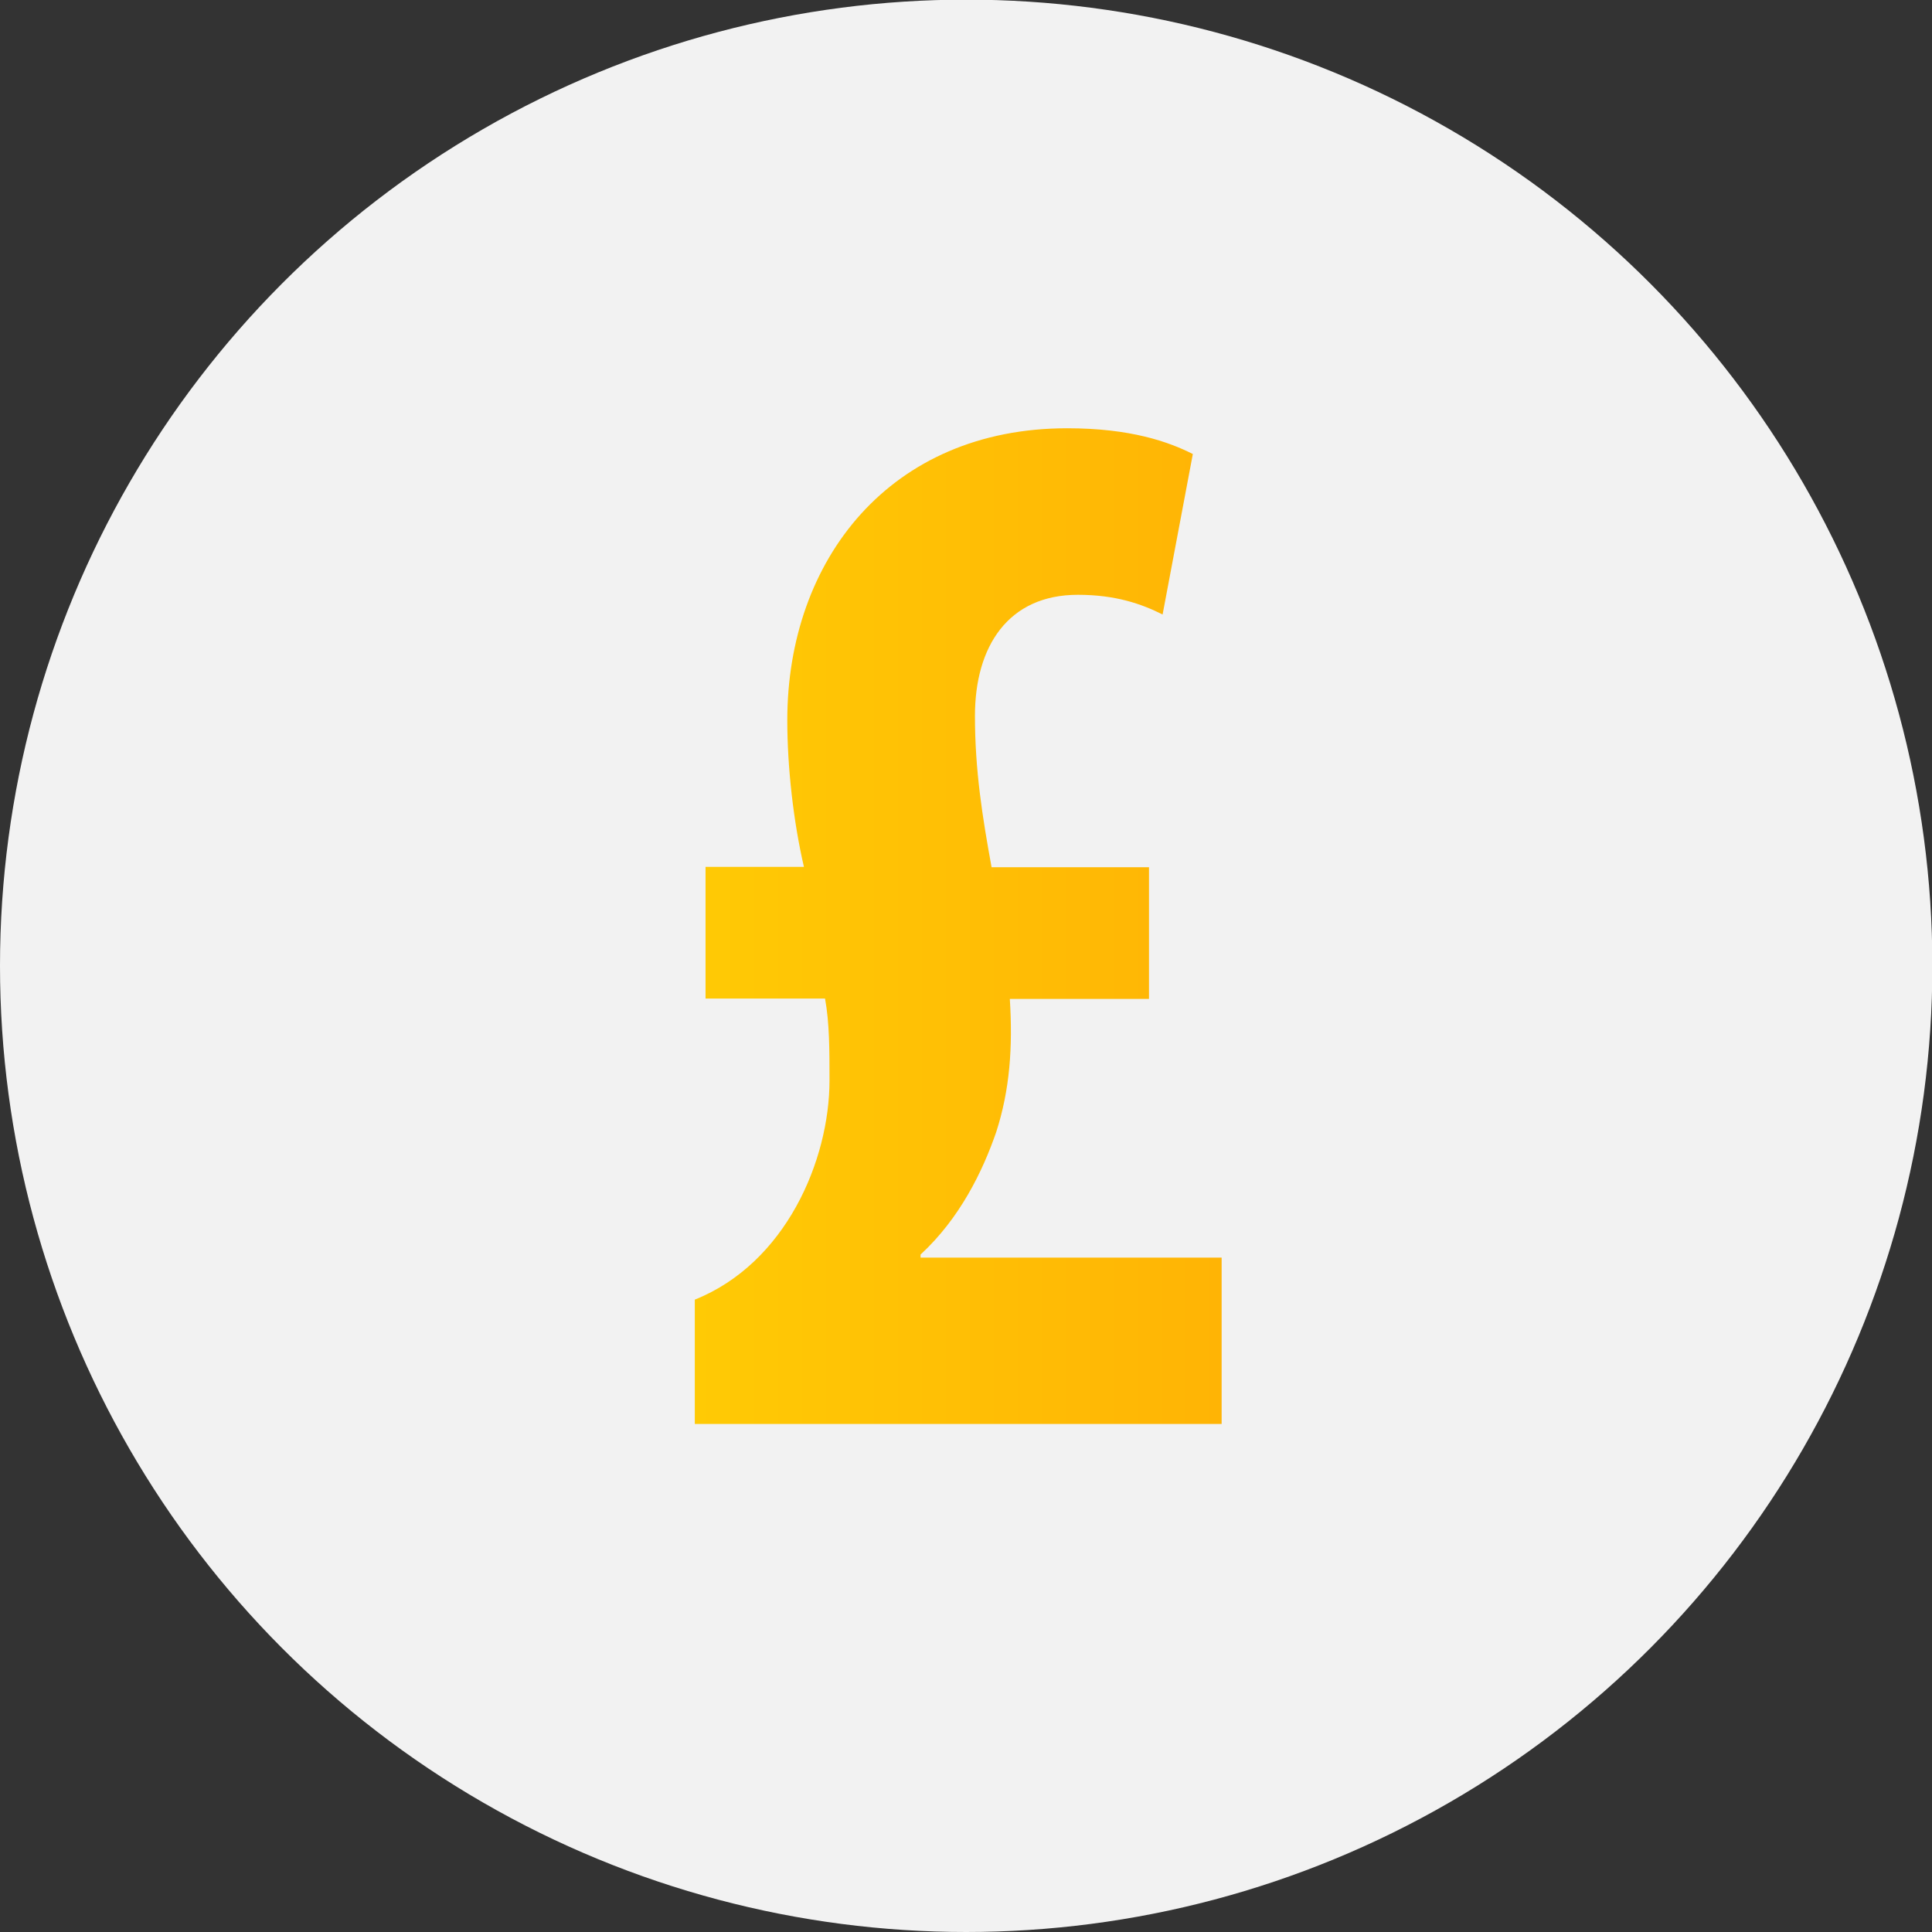
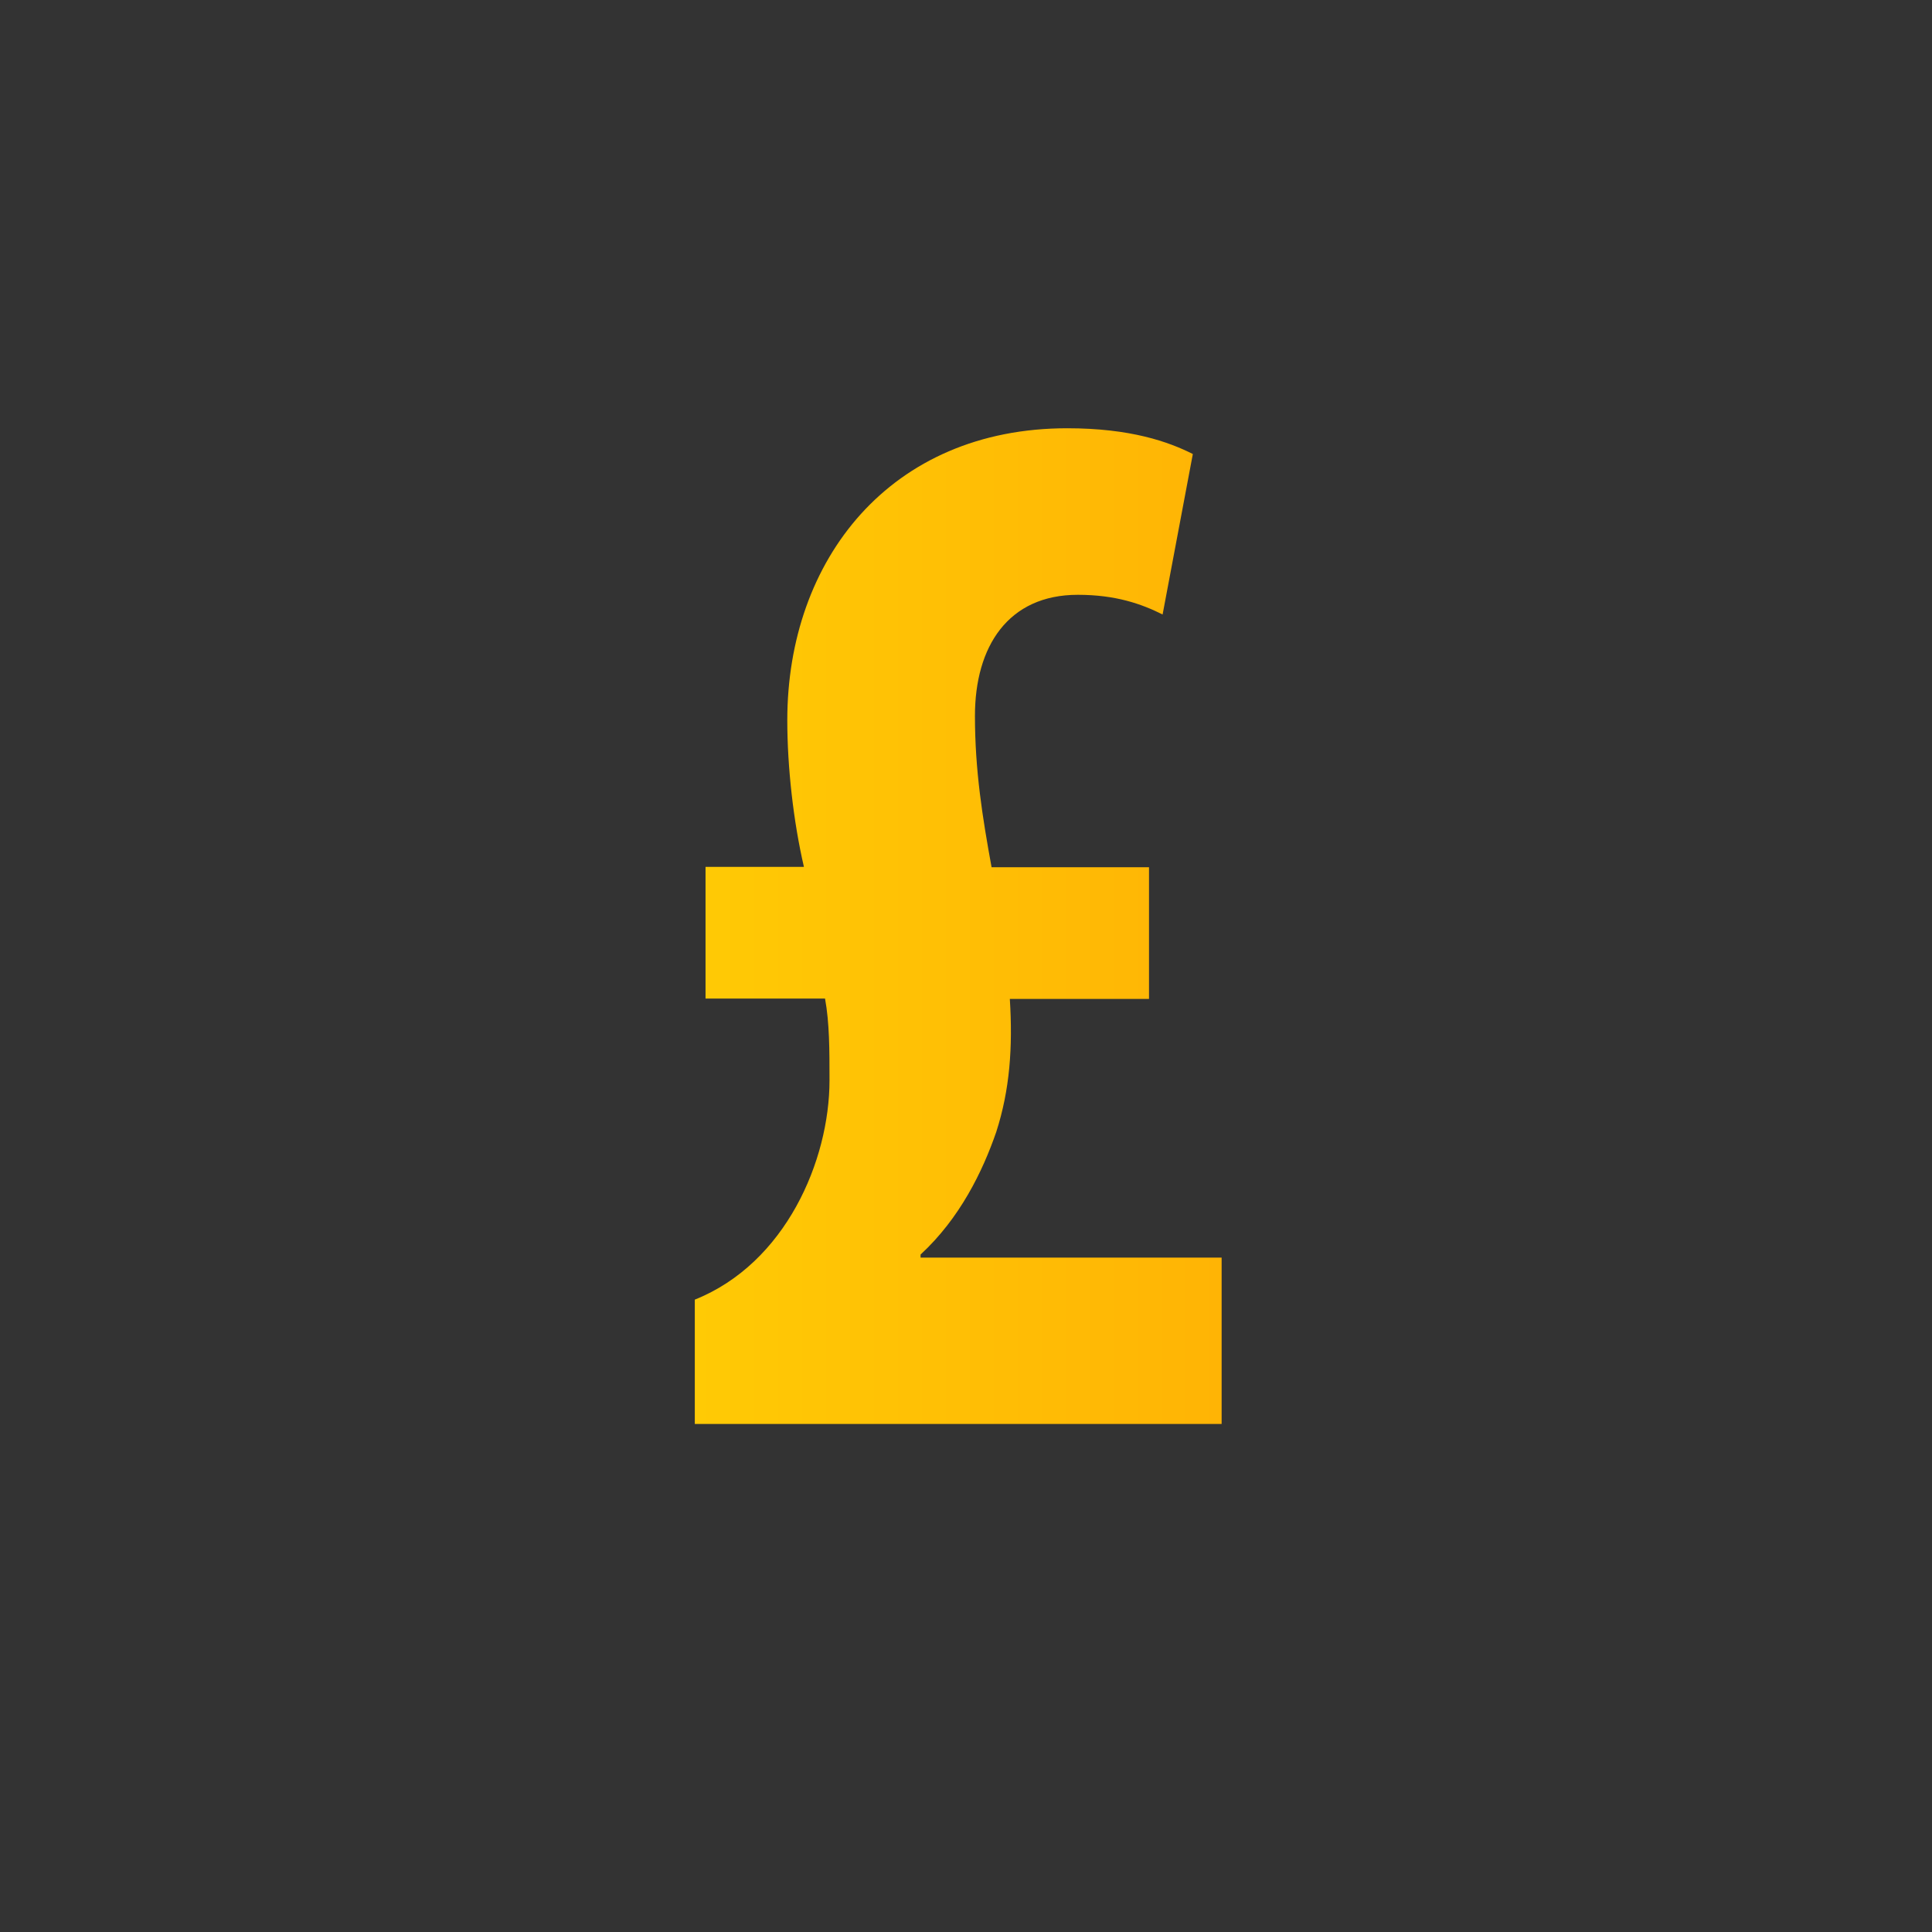
<svg xmlns="http://www.w3.org/2000/svg" version="1.1" id="Layer_1" x="0px" y="0px" width="1080px" height="1080px" viewBox="0 0 1080 1080" style="enable-background:new 0 0 1080 1080;" xml:space="preserve">
  <rect x="0" y="0" width="1080" height="1080" fill="#333333" stroke="none" />
  <style type="text/css">
	.st0{fill:#F2F2F2;}
	.st1{fill:url(#SVGID_1_);}
	.st2{fill:url(#SVGID_00000176735967556617784020000012098048324089890458_);}
	.st3{fill:url(#SVGID_00000142174151405430776460000005163023844010662034_);}
	.st4{fill:url(#SVGID_00000142133741236331350220000000312493804071326134_);}
	.st5{fill:url(#SVGID_00000176721346237886368910000001266013357432668084_);}
	.st6{fill:url(#SVGID_00000090272620230579869250000001439385514031763856_);}
	.st7{fill:url(#SVGID_00000080206515696138727770000004954008315221945496_);}
	.st8{fill:url(#SVGID_00000084521758128389267980000013764005750785631889_);}
</style>
-   <circle class="st0" cx="540.1" cy="539.9" r="540.1" />
  <g>
    <linearGradient id="SVGID_1_" gradientUnits="userSpaceOnUse" x1="388.357" y1="517.601" x2="682.71" y2="517.601">
      <stop offset="0" style="stop-color:#FFCA05" />
      <stop offset="1" style="stop-color:#FFB405" />
    </linearGradient>
    <path class="st1" d="M388.4,795.9v-69.4c50.8-20.3,75.3-77.8,75.3-122.6c0-16.9,0-32.1-2.5-45.7h-66.8v-73.6h55   c-5.9-25.4-9.3-55.8-9.3-82c0-89.7,57.5-163.2,156.5-163.2c35.5,0,56.7,7.6,70.2,14.4l-16.9,89.7c-11.8-5.9-26.2-11-47.4-11   c-38.9,0-57.5,28.8-57.5,67.7c0,30.5,4.2,56.7,9.3,84.6h88v73.6h-77.8c1.7,27.1,0,50.8-7.6,74.4c-7.6,22-20.3,48.2-42.3,68.5v1.7   h168.3v93H388.4z" />
  </g>
</svg>